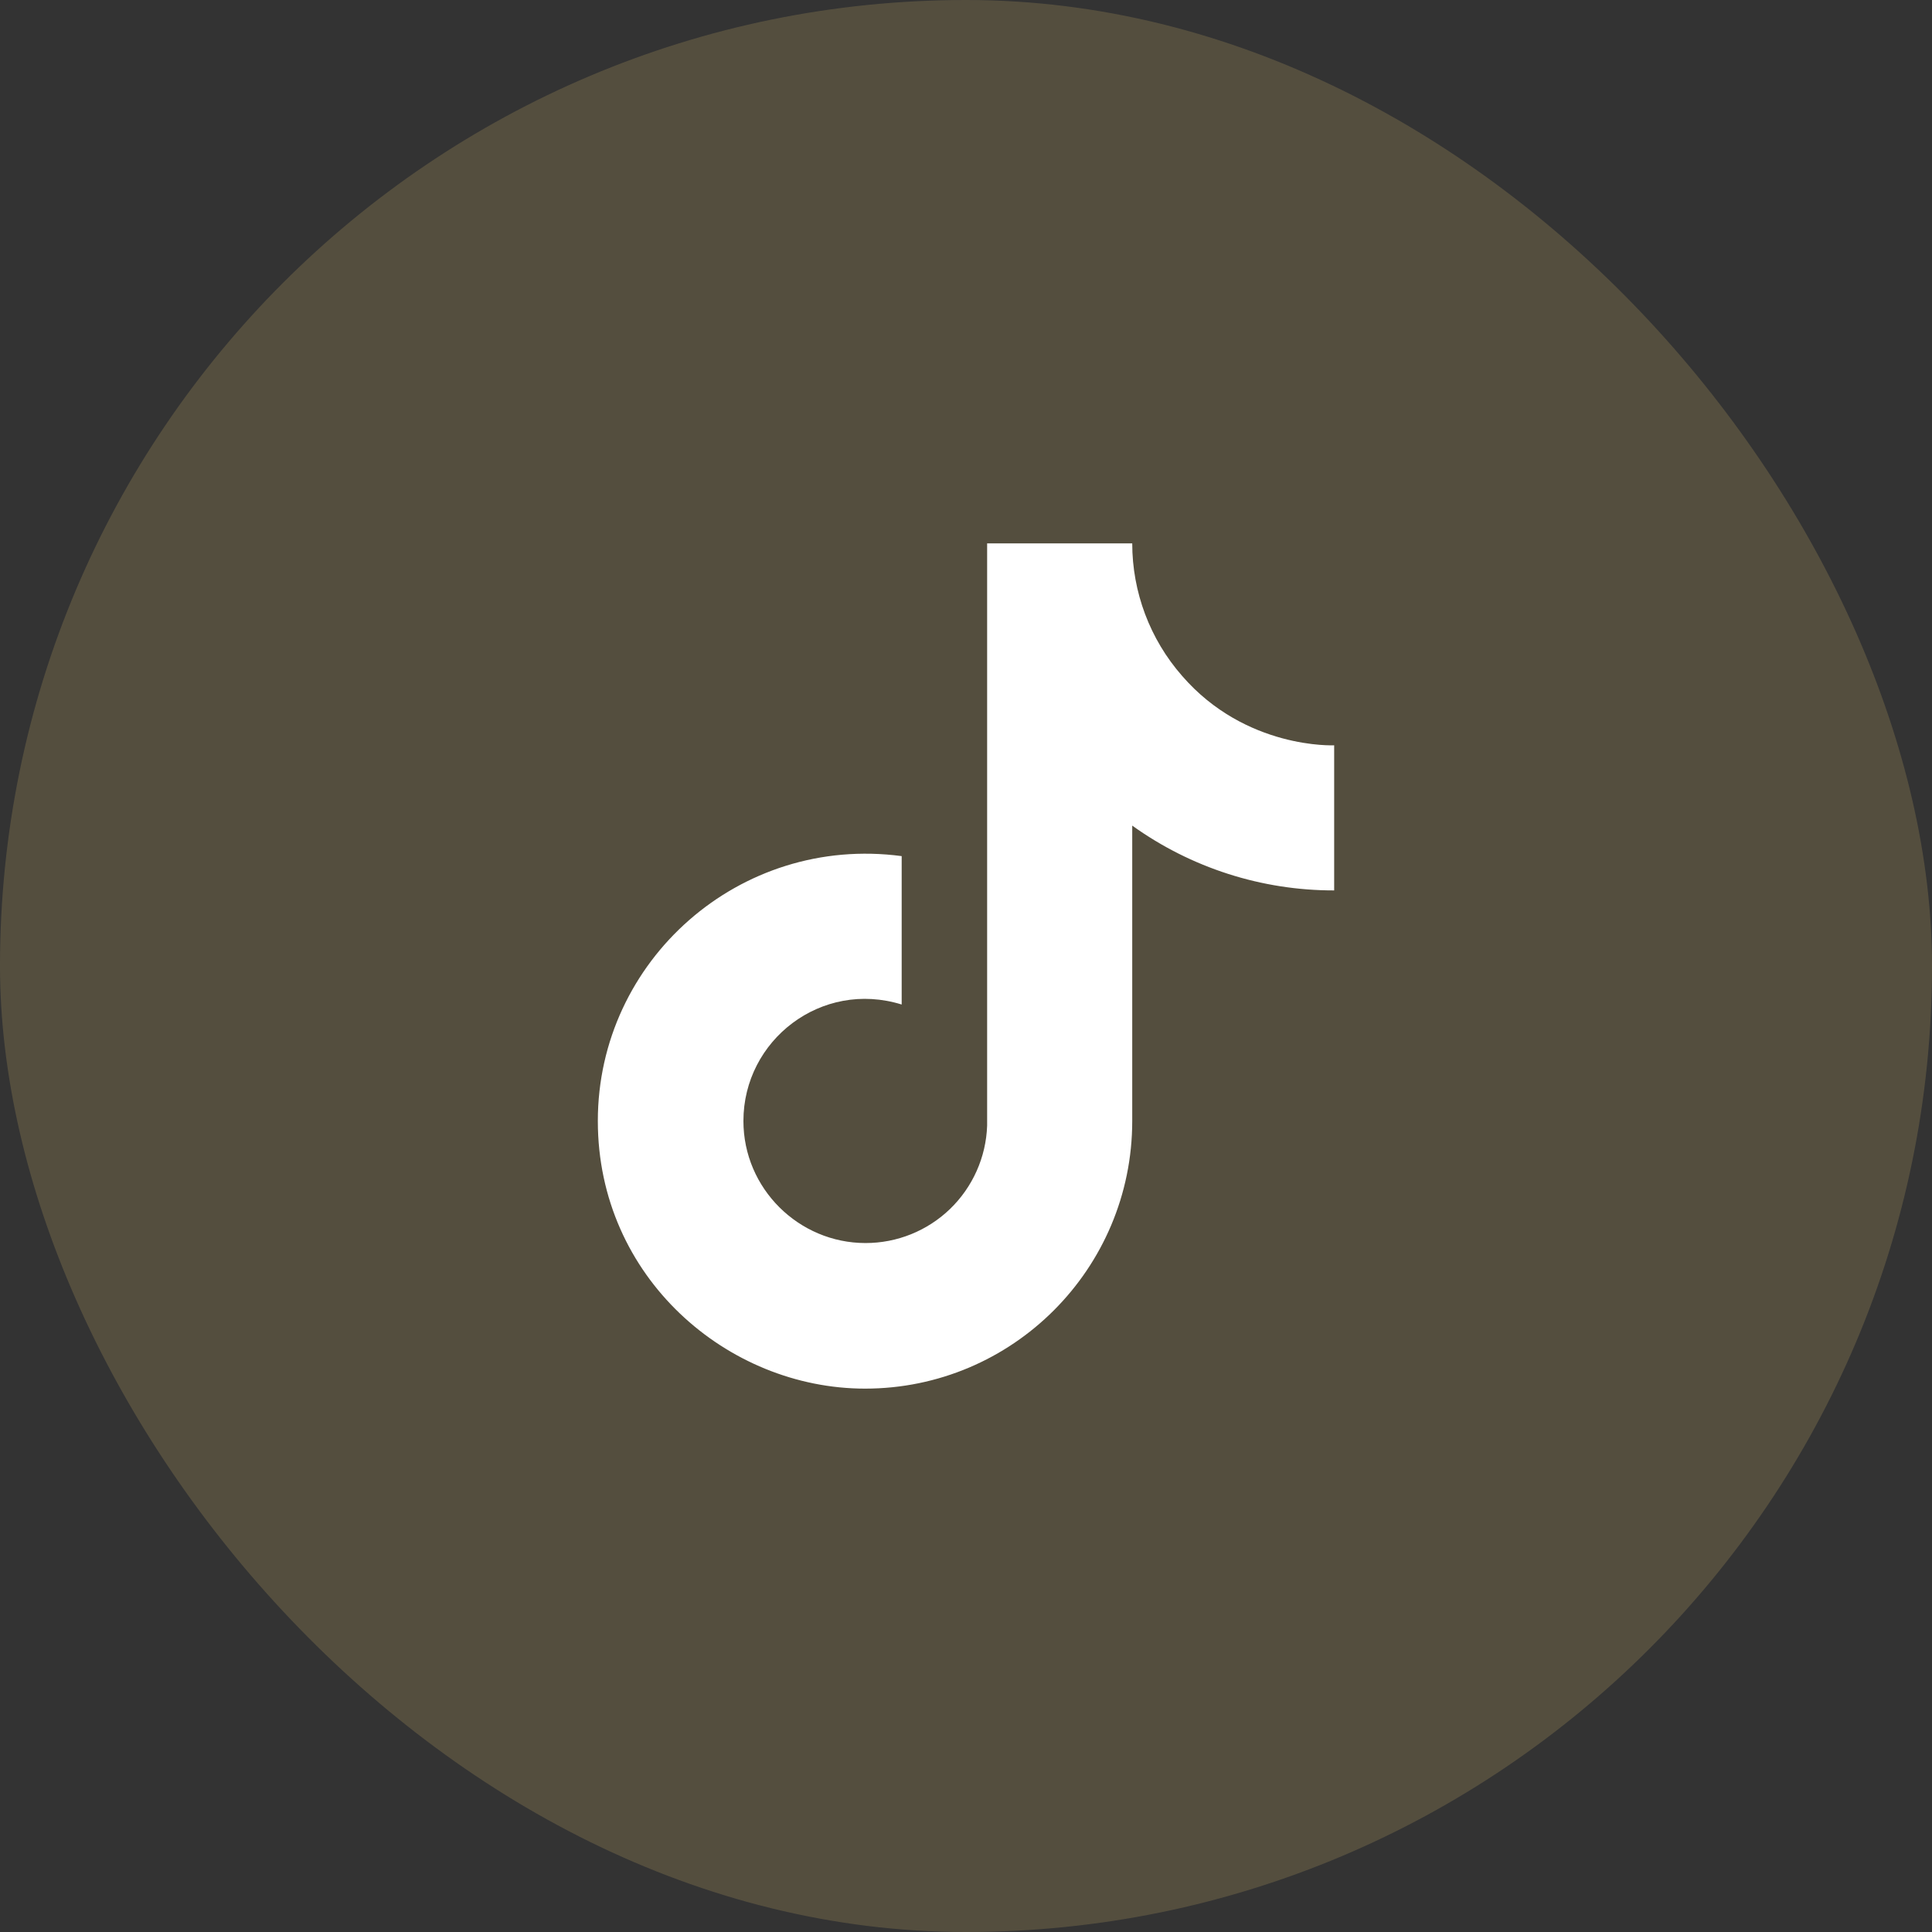
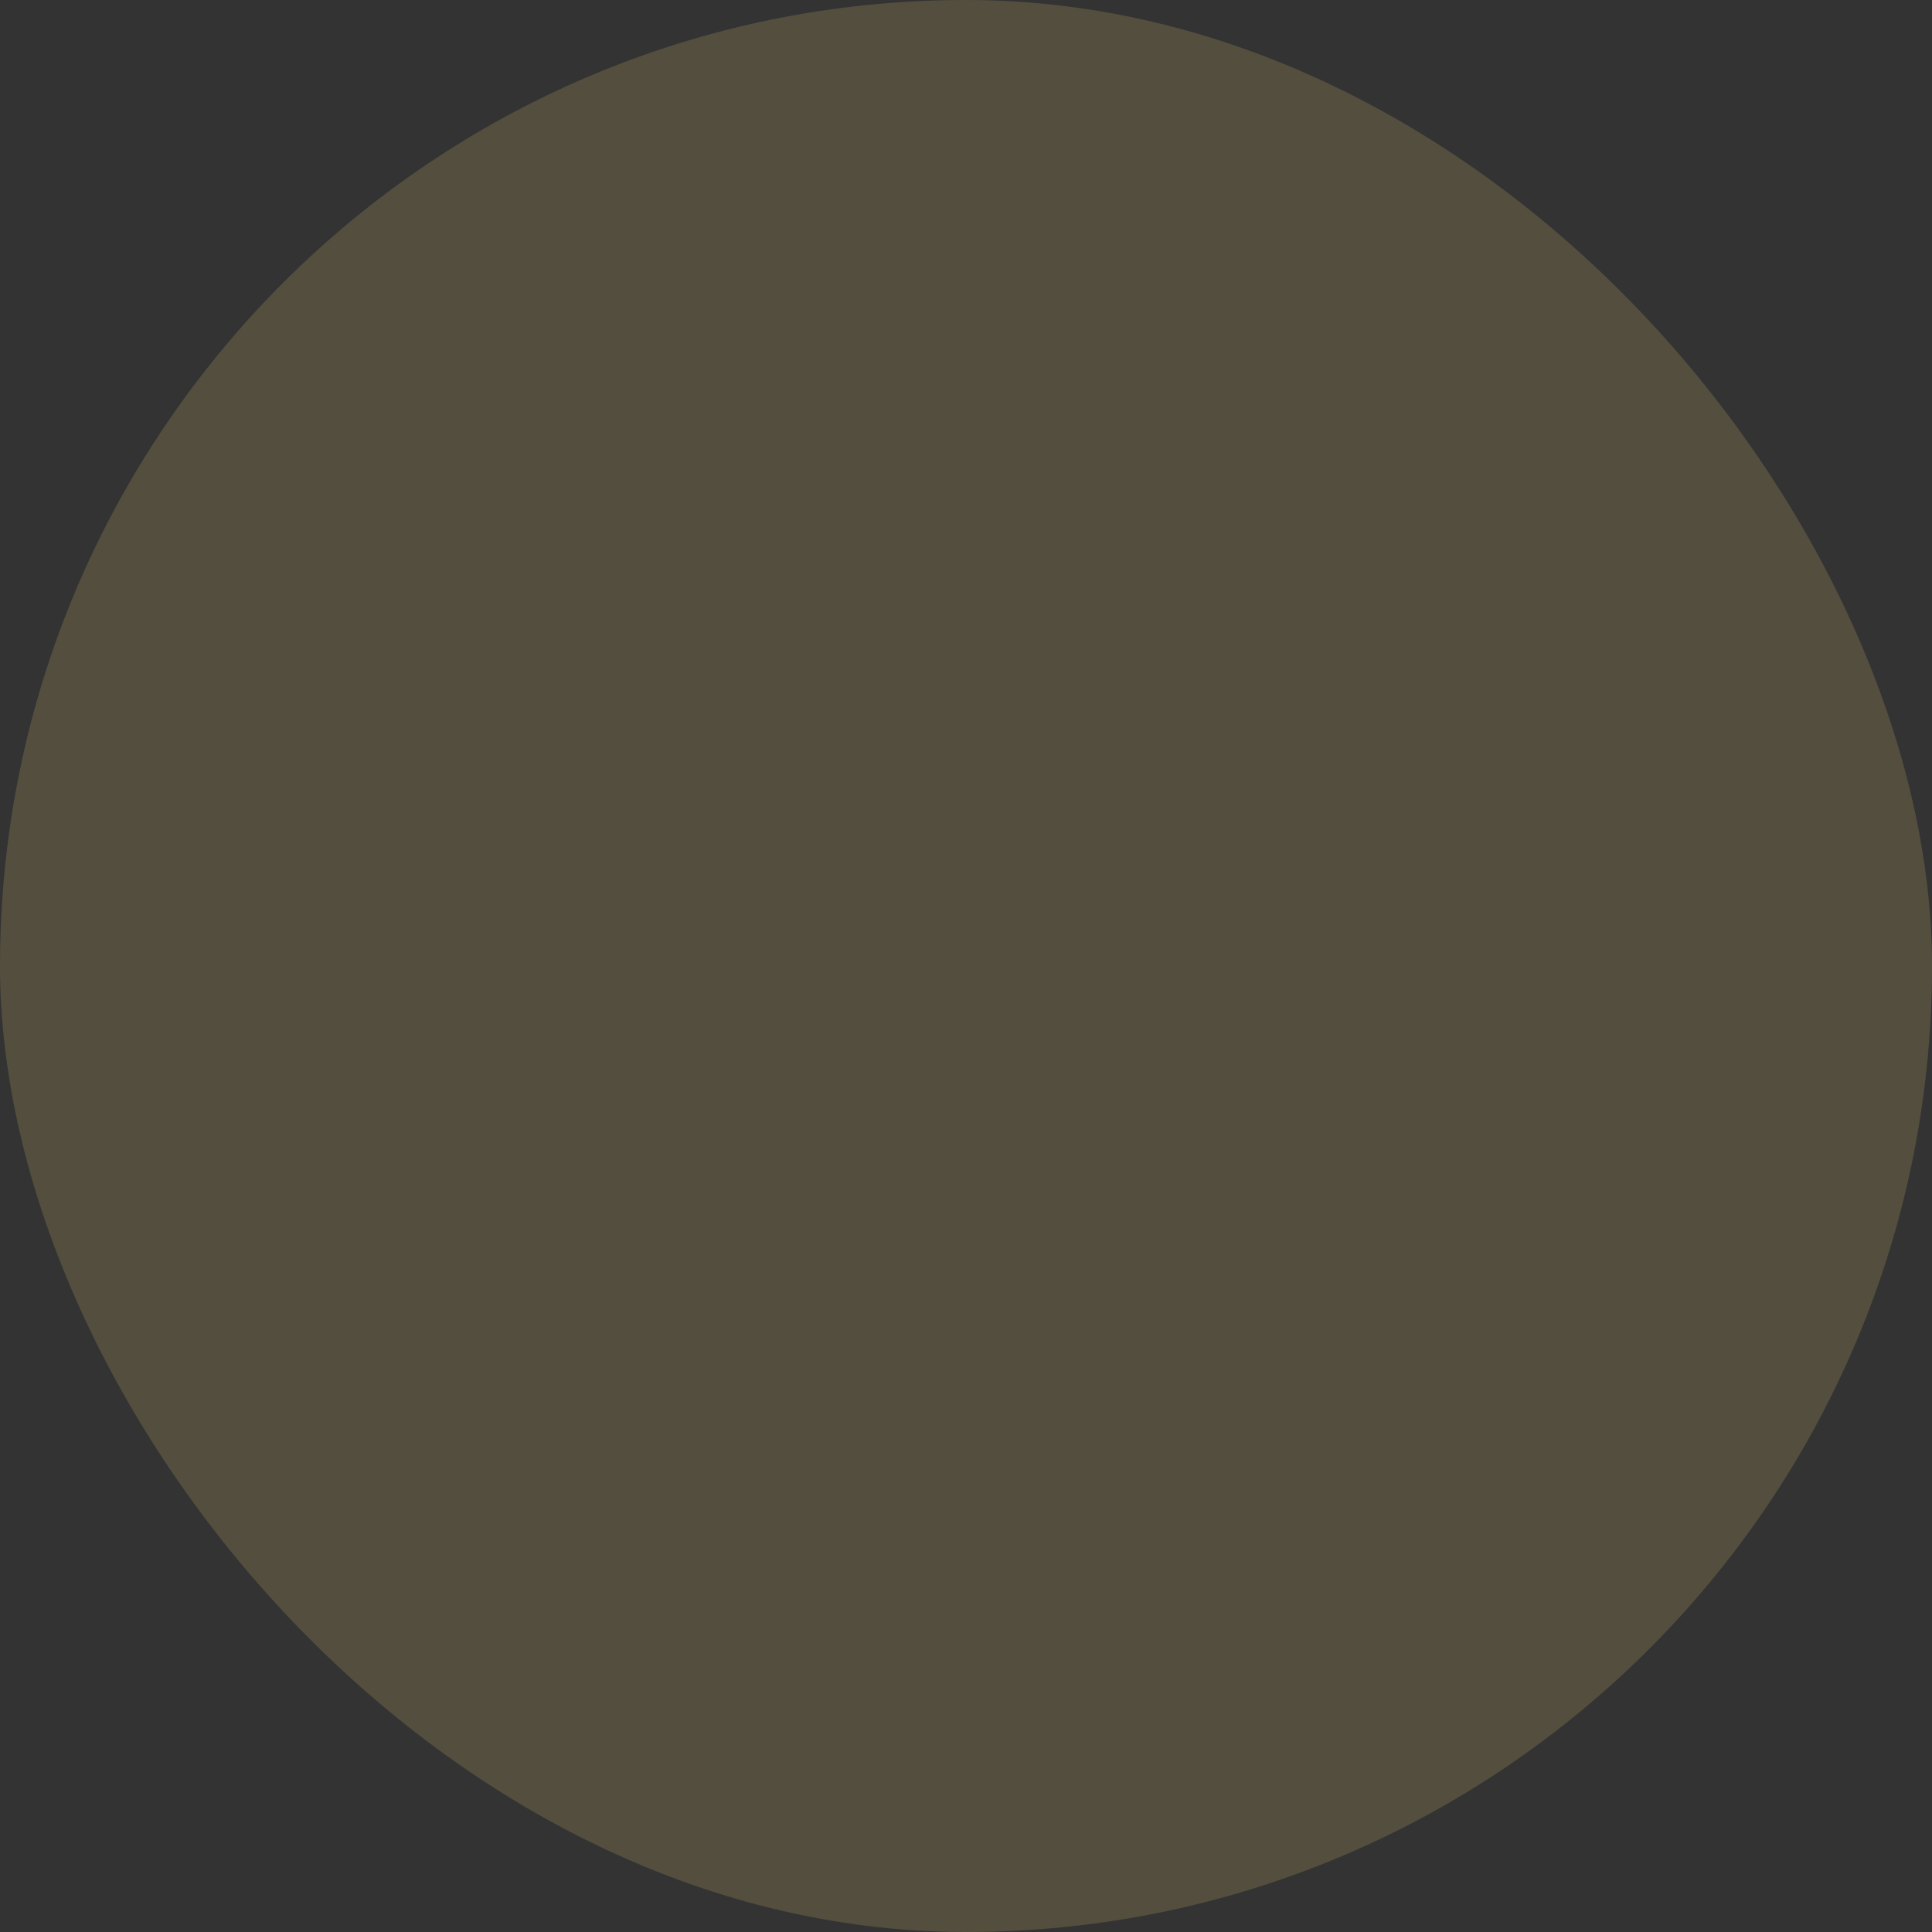
<svg xmlns="http://www.w3.org/2000/svg" width="48" height="48" viewBox="0 0 48 48" fill="none">
  <rect x="0" y="0" width="48" height="48" fill="#333333" stroke="none" />
  <rect width="48" height="48" rx="24" fill="#D5B66C" fill-opacity="0.21" />
-   <path d="M29.367 16.79C28.569 15.879 28.13 14.71 28.13 13.5H24.525V27.967C24.498 28.75 24.167 29.492 23.604 30.036C23.04 30.58 22.287 30.884 21.503 30.883C19.847 30.883 18.47 29.53 18.47 27.85C18.47 25.843 20.407 24.338 22.402 24.957V21.27C18.377 20.733 14.853 23.86 14.853 27.85C14.853 31.735 18.073 34.5 21.492 34.5C25.155 34.5 28.13 31.525 28.13 27.85V20.512C29.592 21.561 31.347 22.125 33.147 22.122V18.517C33.147 18.517 30.953 18.622 29.367 16.79Z" fill="white" />
</svg>